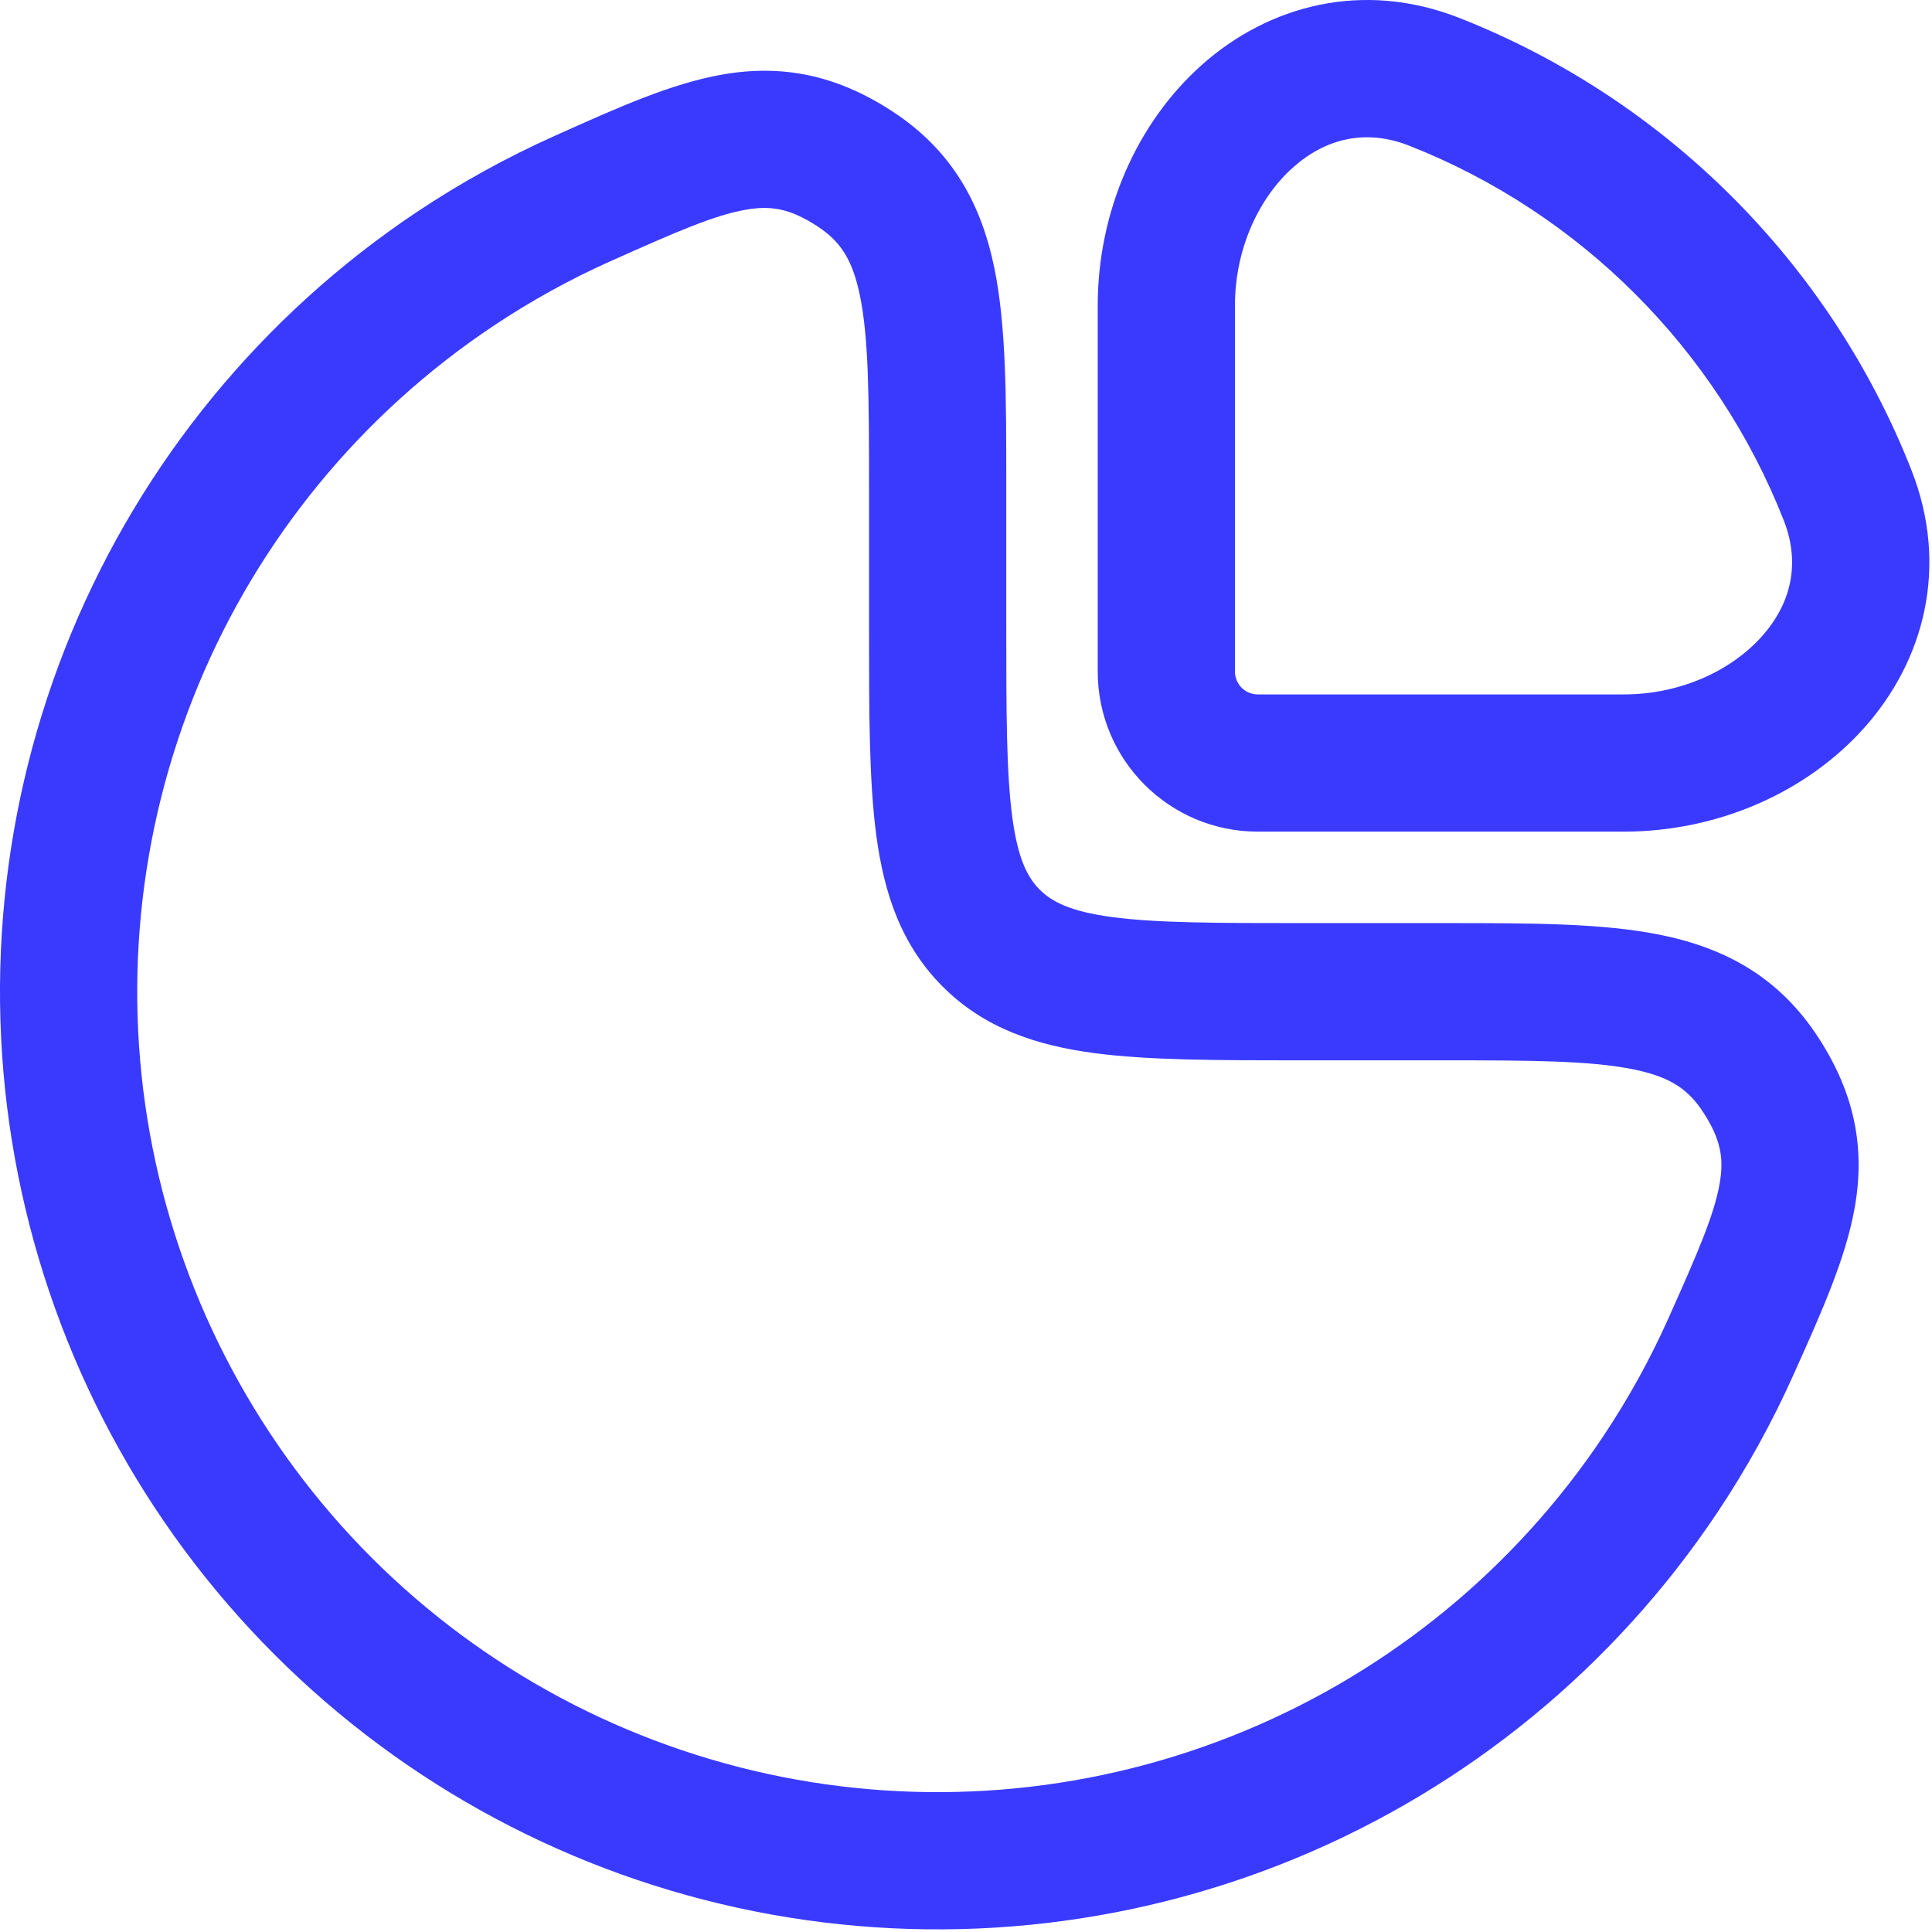
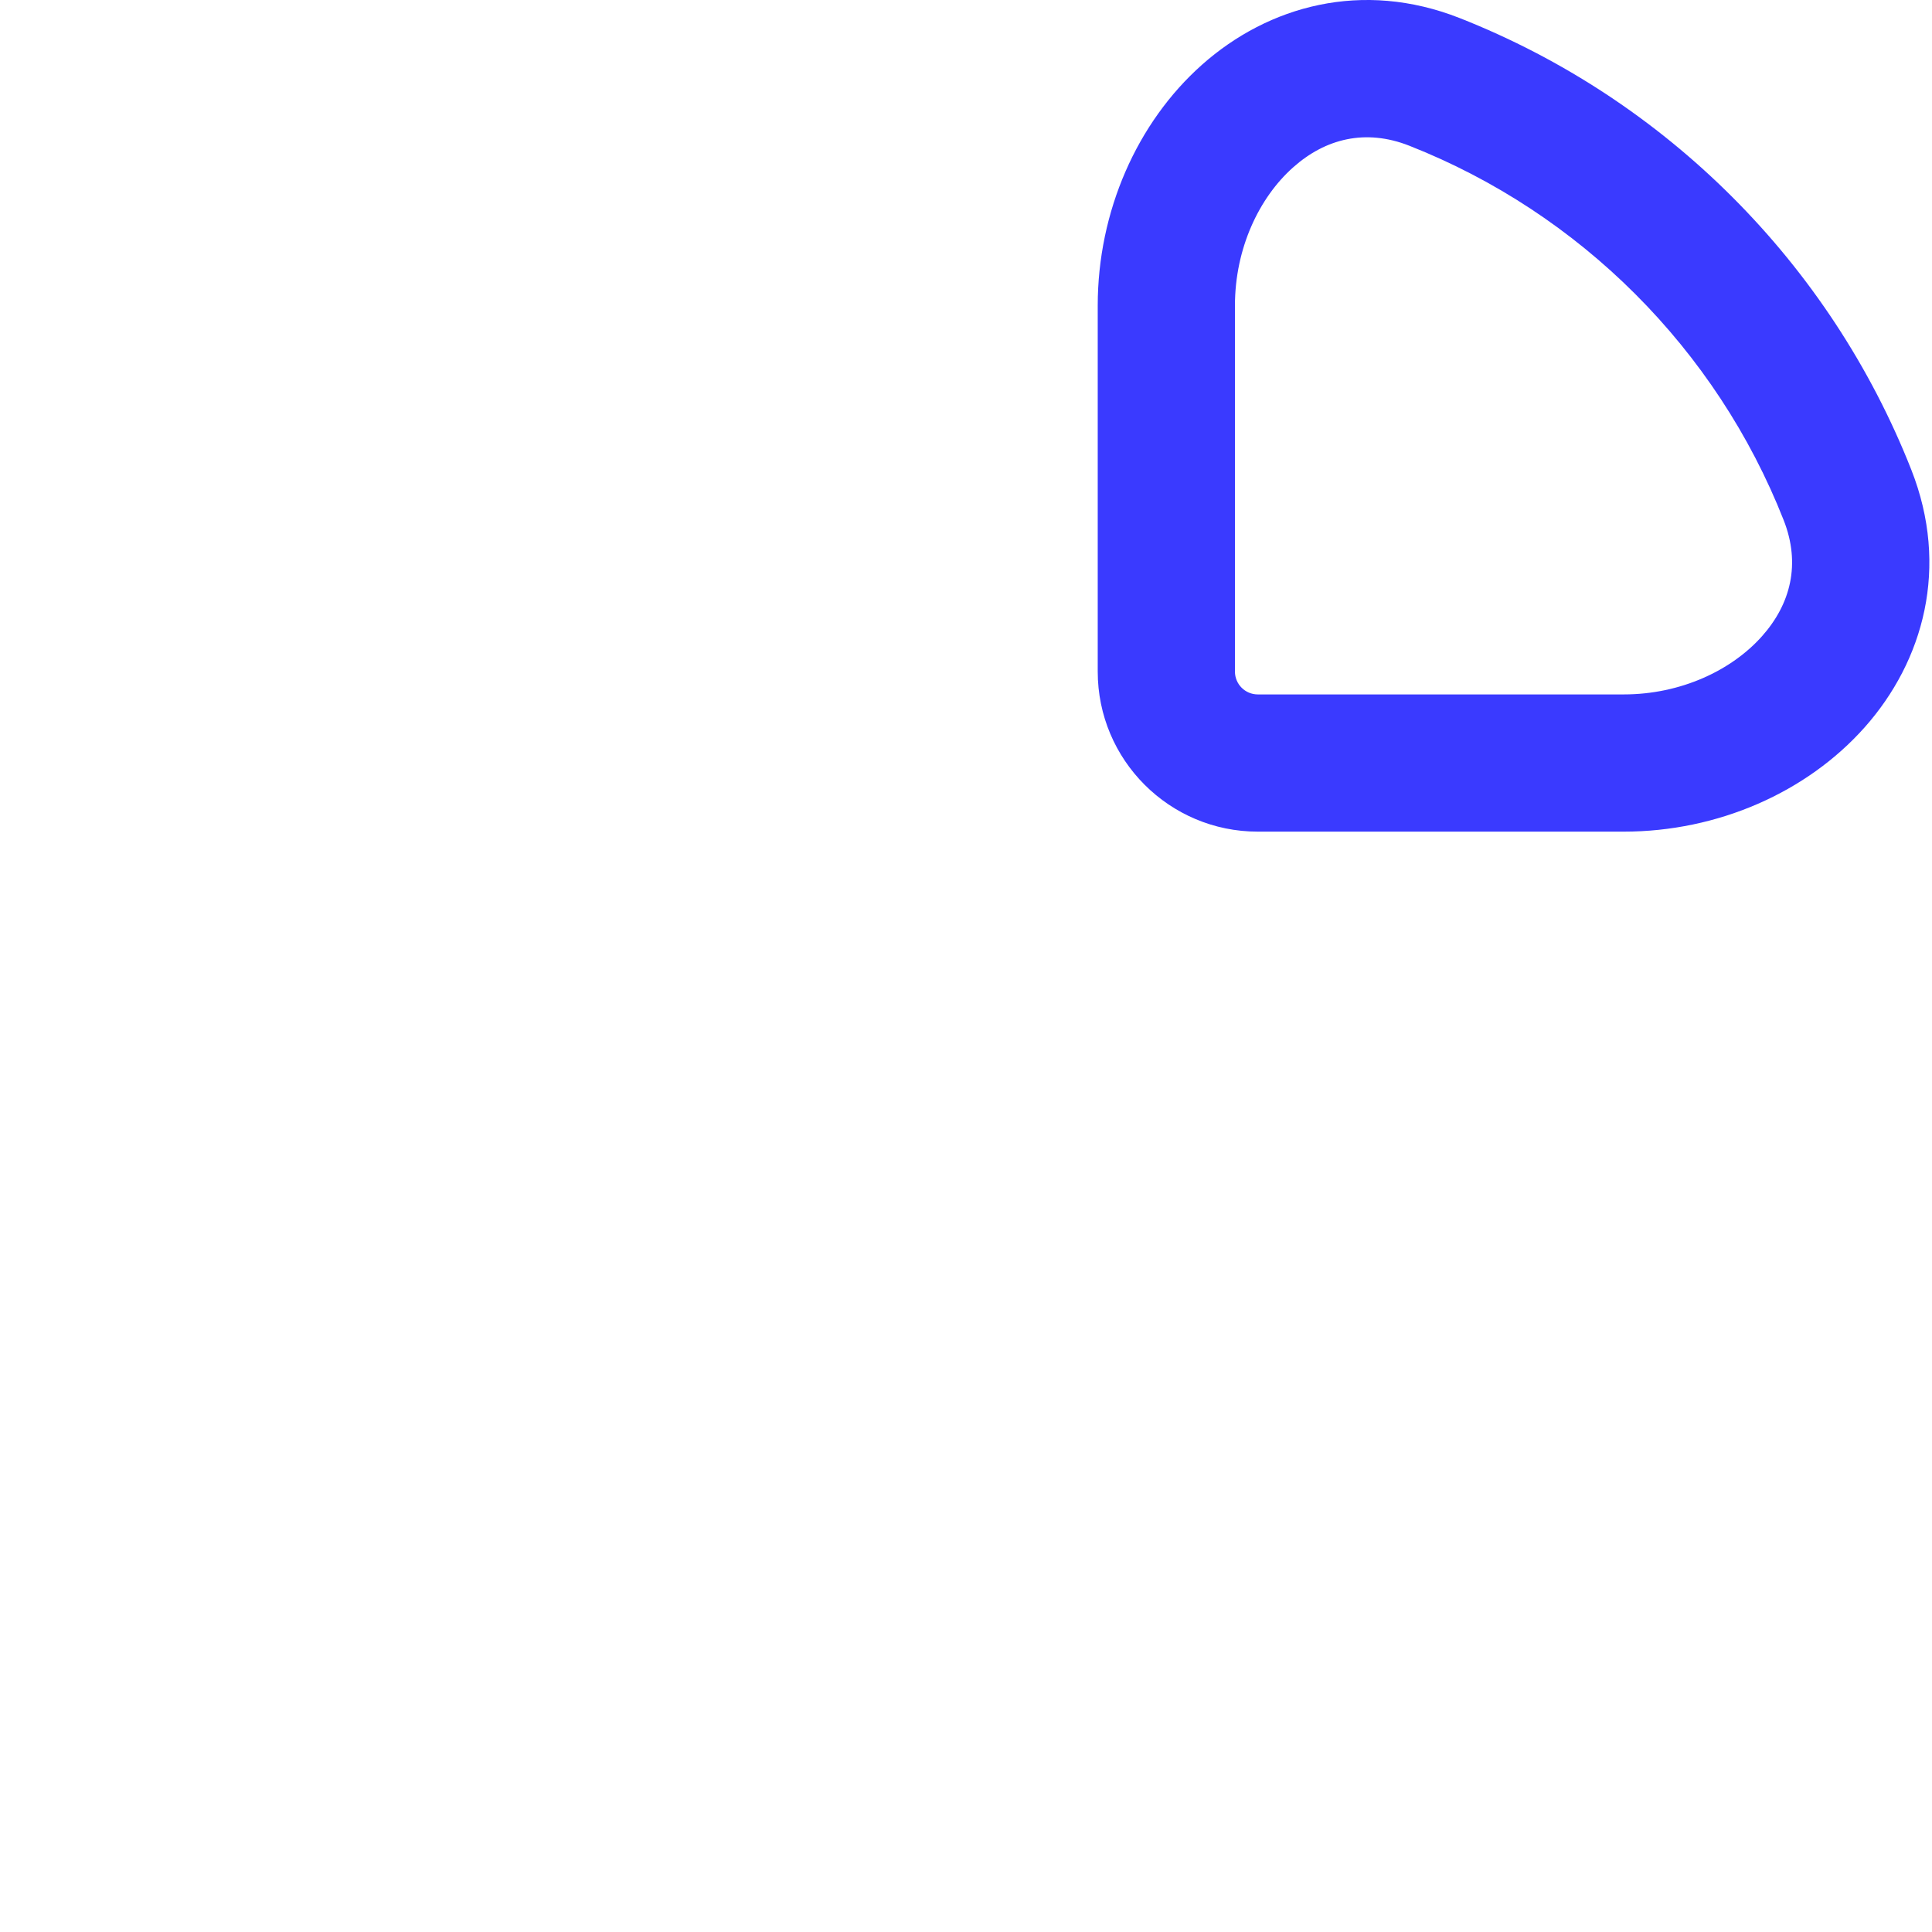
<svg xmlns="http://www.w3.org/2000/svg" width="44" height="44" viewBox="0 0 44 44" fill="none">
  <path fill-rule="evenodd" clip-rule="evenodd" d="M33.242 0.411C31.027 -0.461 28.888 0.129 27.373 1.476C25.895 2.79 25 4.815 25 6.961V15.294C25 17.308 26.632 18.94 28.646 18.94H36.979C39.125 18.94 41.15 18.044 42.464 16.567C43.811 15.053 44.401 12.913 43.529 10.699C41.679 6.002 37.938 2.261 33.242 0.411ZM28.125 15.294V6.961C28.125 5.655 28.677 4.499 29.45 3.812C30.185 3.157 31.099 2.926 32.096 3.319C35.986 4.851 39.089 7.954 40.621 11.844C41.014 12.841 40.783 13.755 40.128 14.49C39.441 15.263 38.285 15.815 36.979 15.815H28.646C28.358 15.815 28.125 15.582 28.125 15.294Z" fill="#3A3AFF" />
-   <path fill-rule="evenodd" clip-rule="evenodd" d="M20.303 2.523C19.031 1.699 17.8 1.462 16.449 1.698C15.302 1.898 14.074 2.448 12.767 3.034L12.626 3.097C11.539 3.584 10.49 4.163 9.49 4.83C5.979 7.177 3.242 10.512 1.625 14.414C0.009 18.316 -0.414 22.61 0.41 26.752C1.234 30.894 3.268 34.699 6.255 37.685C9.241 40.672 13.046 42.706 17.188 43.53C21.331 44.354 25.624 43.931 29.526 42.315C33.428 40.698 36.763 37.961 39.109 34.45C39.777 33.45 40.356 32.401 40.843 31.314L40.906 31.173C41.492 29.866 42.042 28.638 42.242 27.491C42.478 26.14 42.241 24.909 41.417 23.637C40.528 22.266 39.312 21.596 37.825 21.293C36.504 21.023 34.854 21.023 32.963 21.023L29.688 21.023C27.679 21.023 26.33 21.02 25.324 20.885C24.362 20.756 23.951 20.532 23.679 20.261C23.408 19.989 23.184 19.578 23.055 18.616C22.92 17.61 22.917 16.261 22.917 14.252L22.917 10.977C22.917 9.086 22.917 7.436 22.648 6.115C22.344 4.628 21.674 3.412 20.303 2.523ZM13.903 5.949C15.402 5.278 16.27 4.901 16.986 4.776C17.54 4.68 17.974 4.738 18.604 5.146C19.133 5.489 19.414 5.899 19.586 6.74C19.784 7.713 19.792 9.041 19.792 11.127L19.792 14.361C19.792 16.233 19.792 17.794 19.958 19.033C20.134 20.341 20.521 21.521 21.47 22.47C22.419 23.419 23.599 23.806 24.907 23.982C26.146 24.148 27.707 24.148 29.579 24.148L32.812 24.148C34.899 24.148 36.227 24.156 37.2 24.354C38.041 24.526 38.451 24.807 38.794 25.337C39.202 25.966 39.26 26.401 39.164 26.954C39.039 27.67 38.662 28.538 37.991 30.037C37.575 30.965 37.081 31.86 36.511 32.713C34.508 35.711 31.661 38.048 28.33 39.427C24.999 40.807 21.334 41.168 17.798 40.465C14.262 39.761 11.014 38.025 8.464 35.476C5.915 32.926 4.179 29.678 3.475 26.142C2.772 22.606 3.133 18.941 4.513 15.61C5.892 12.279 8.229 9.432 11.227 7.429C12.08 6.859 12.975 6.364 13.903 5.949Z" fill="#3A3AFF" />
</svg>